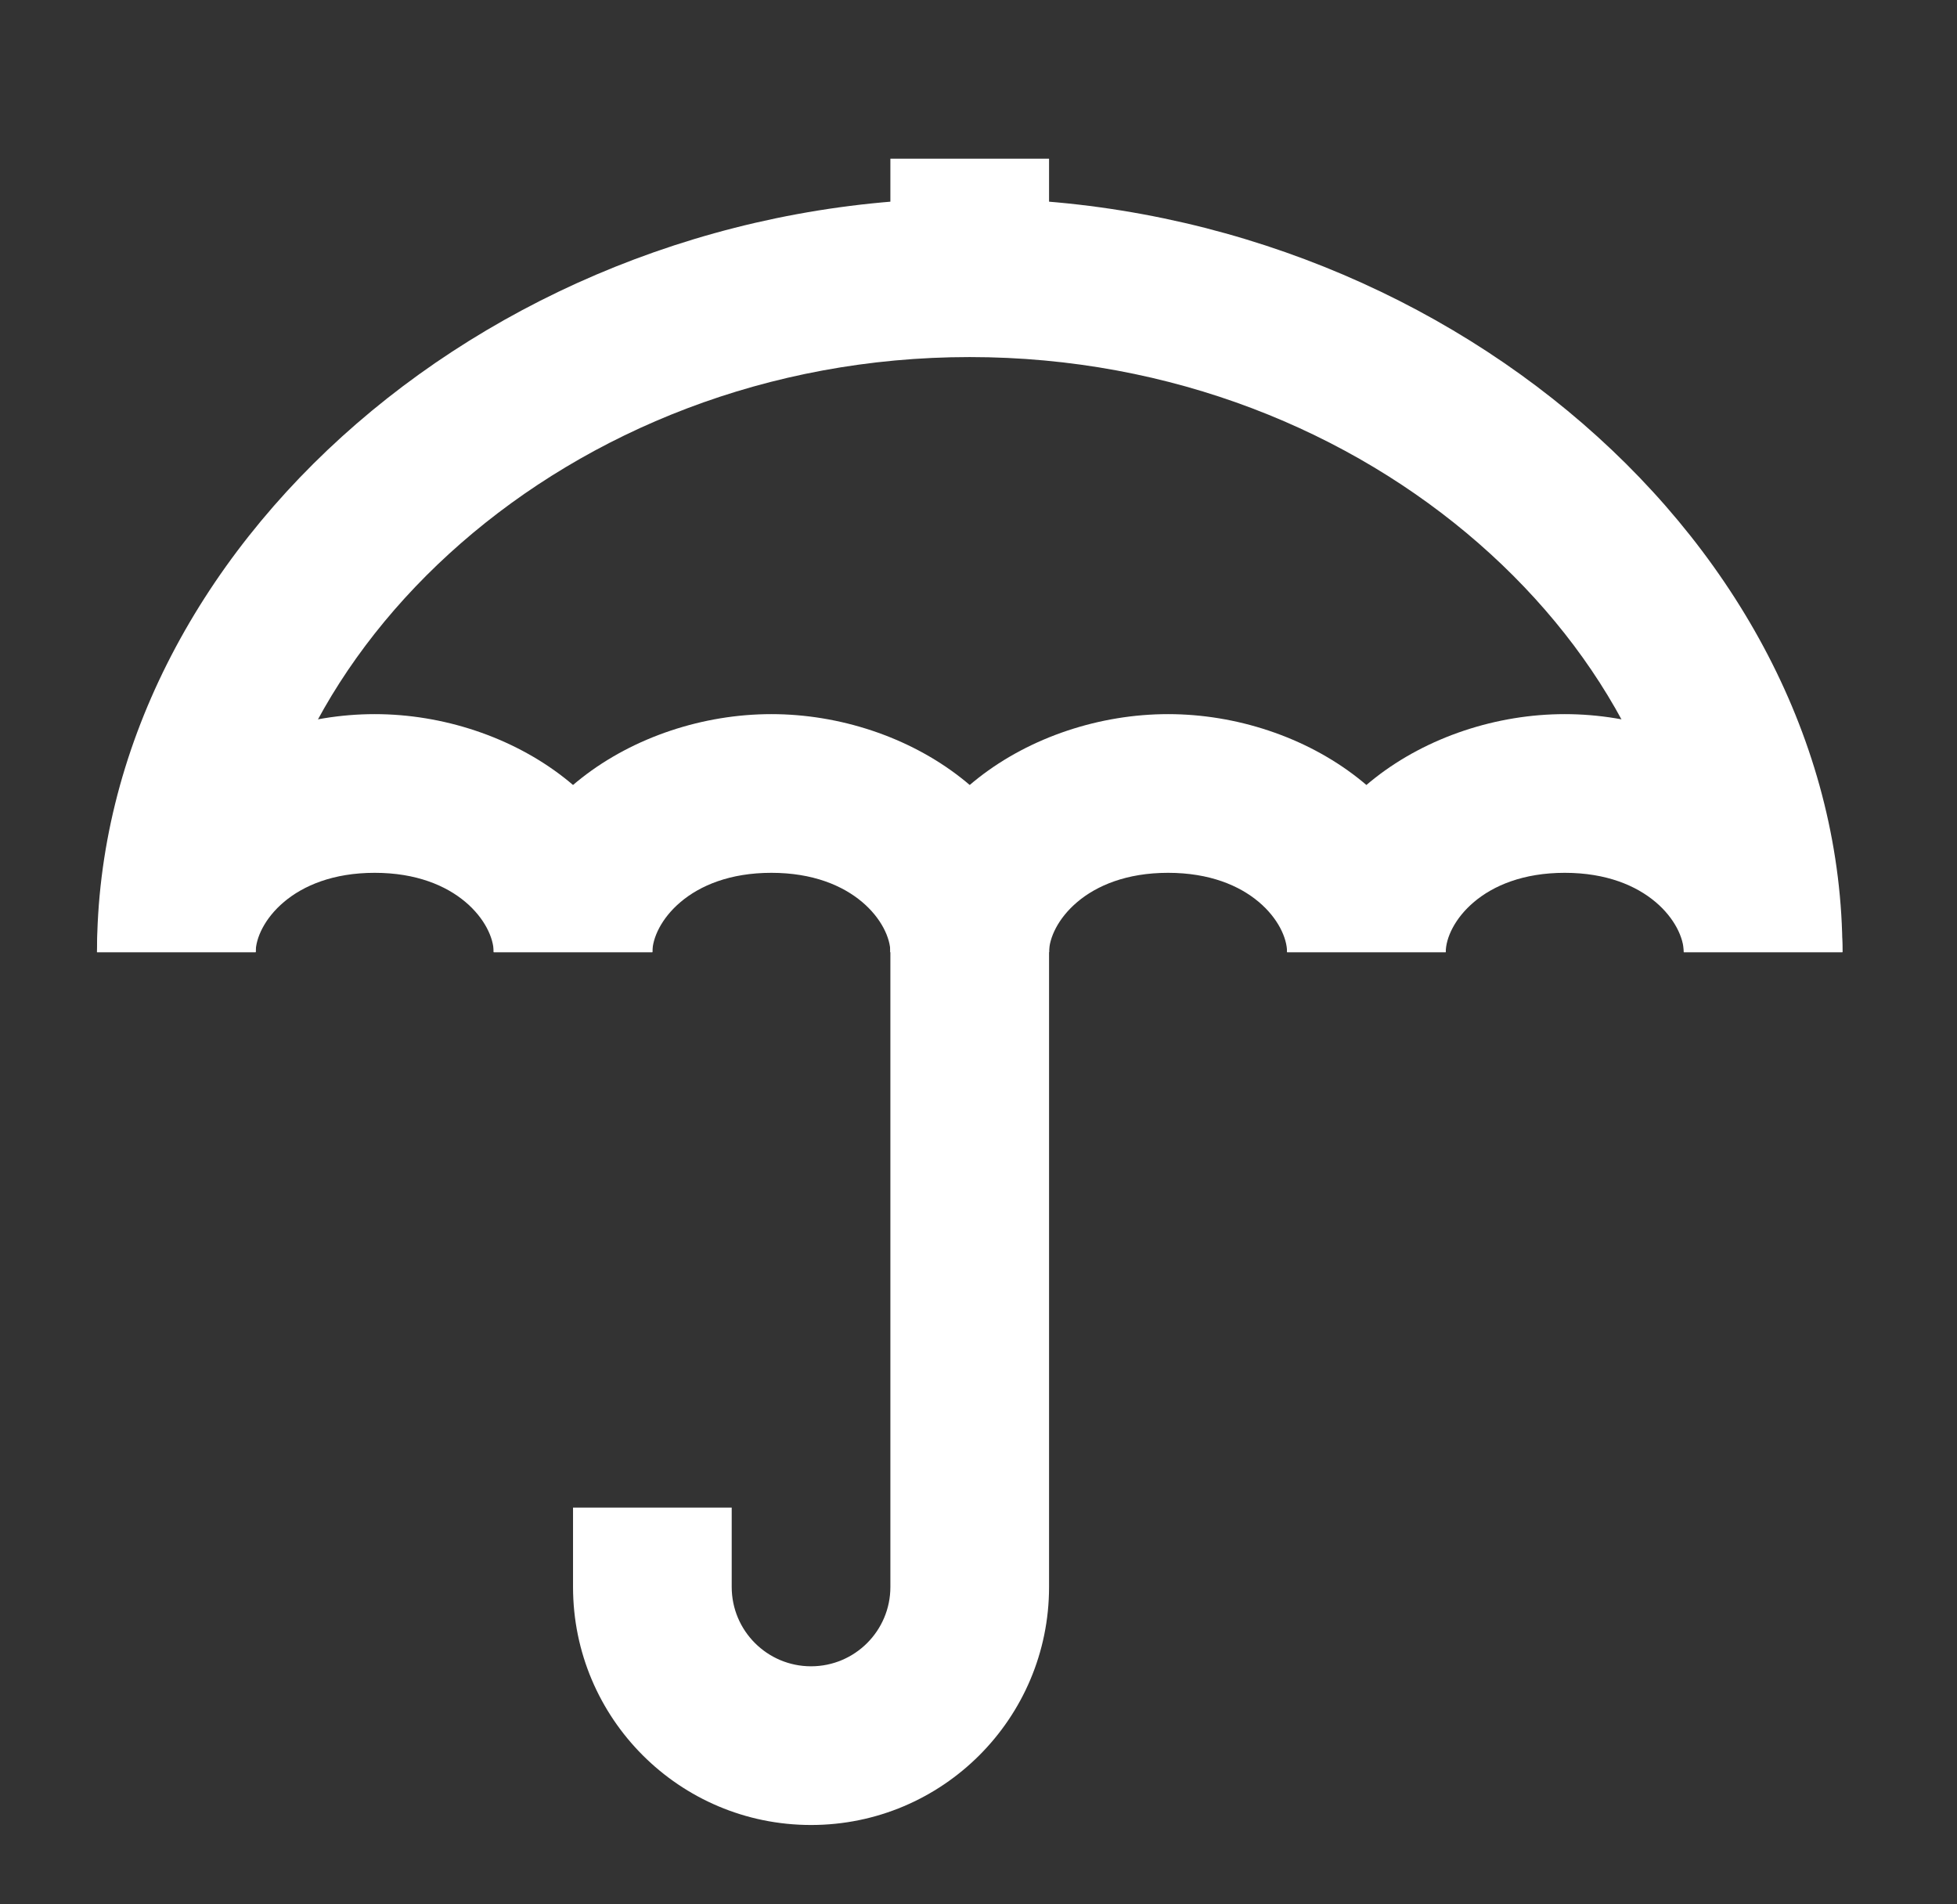
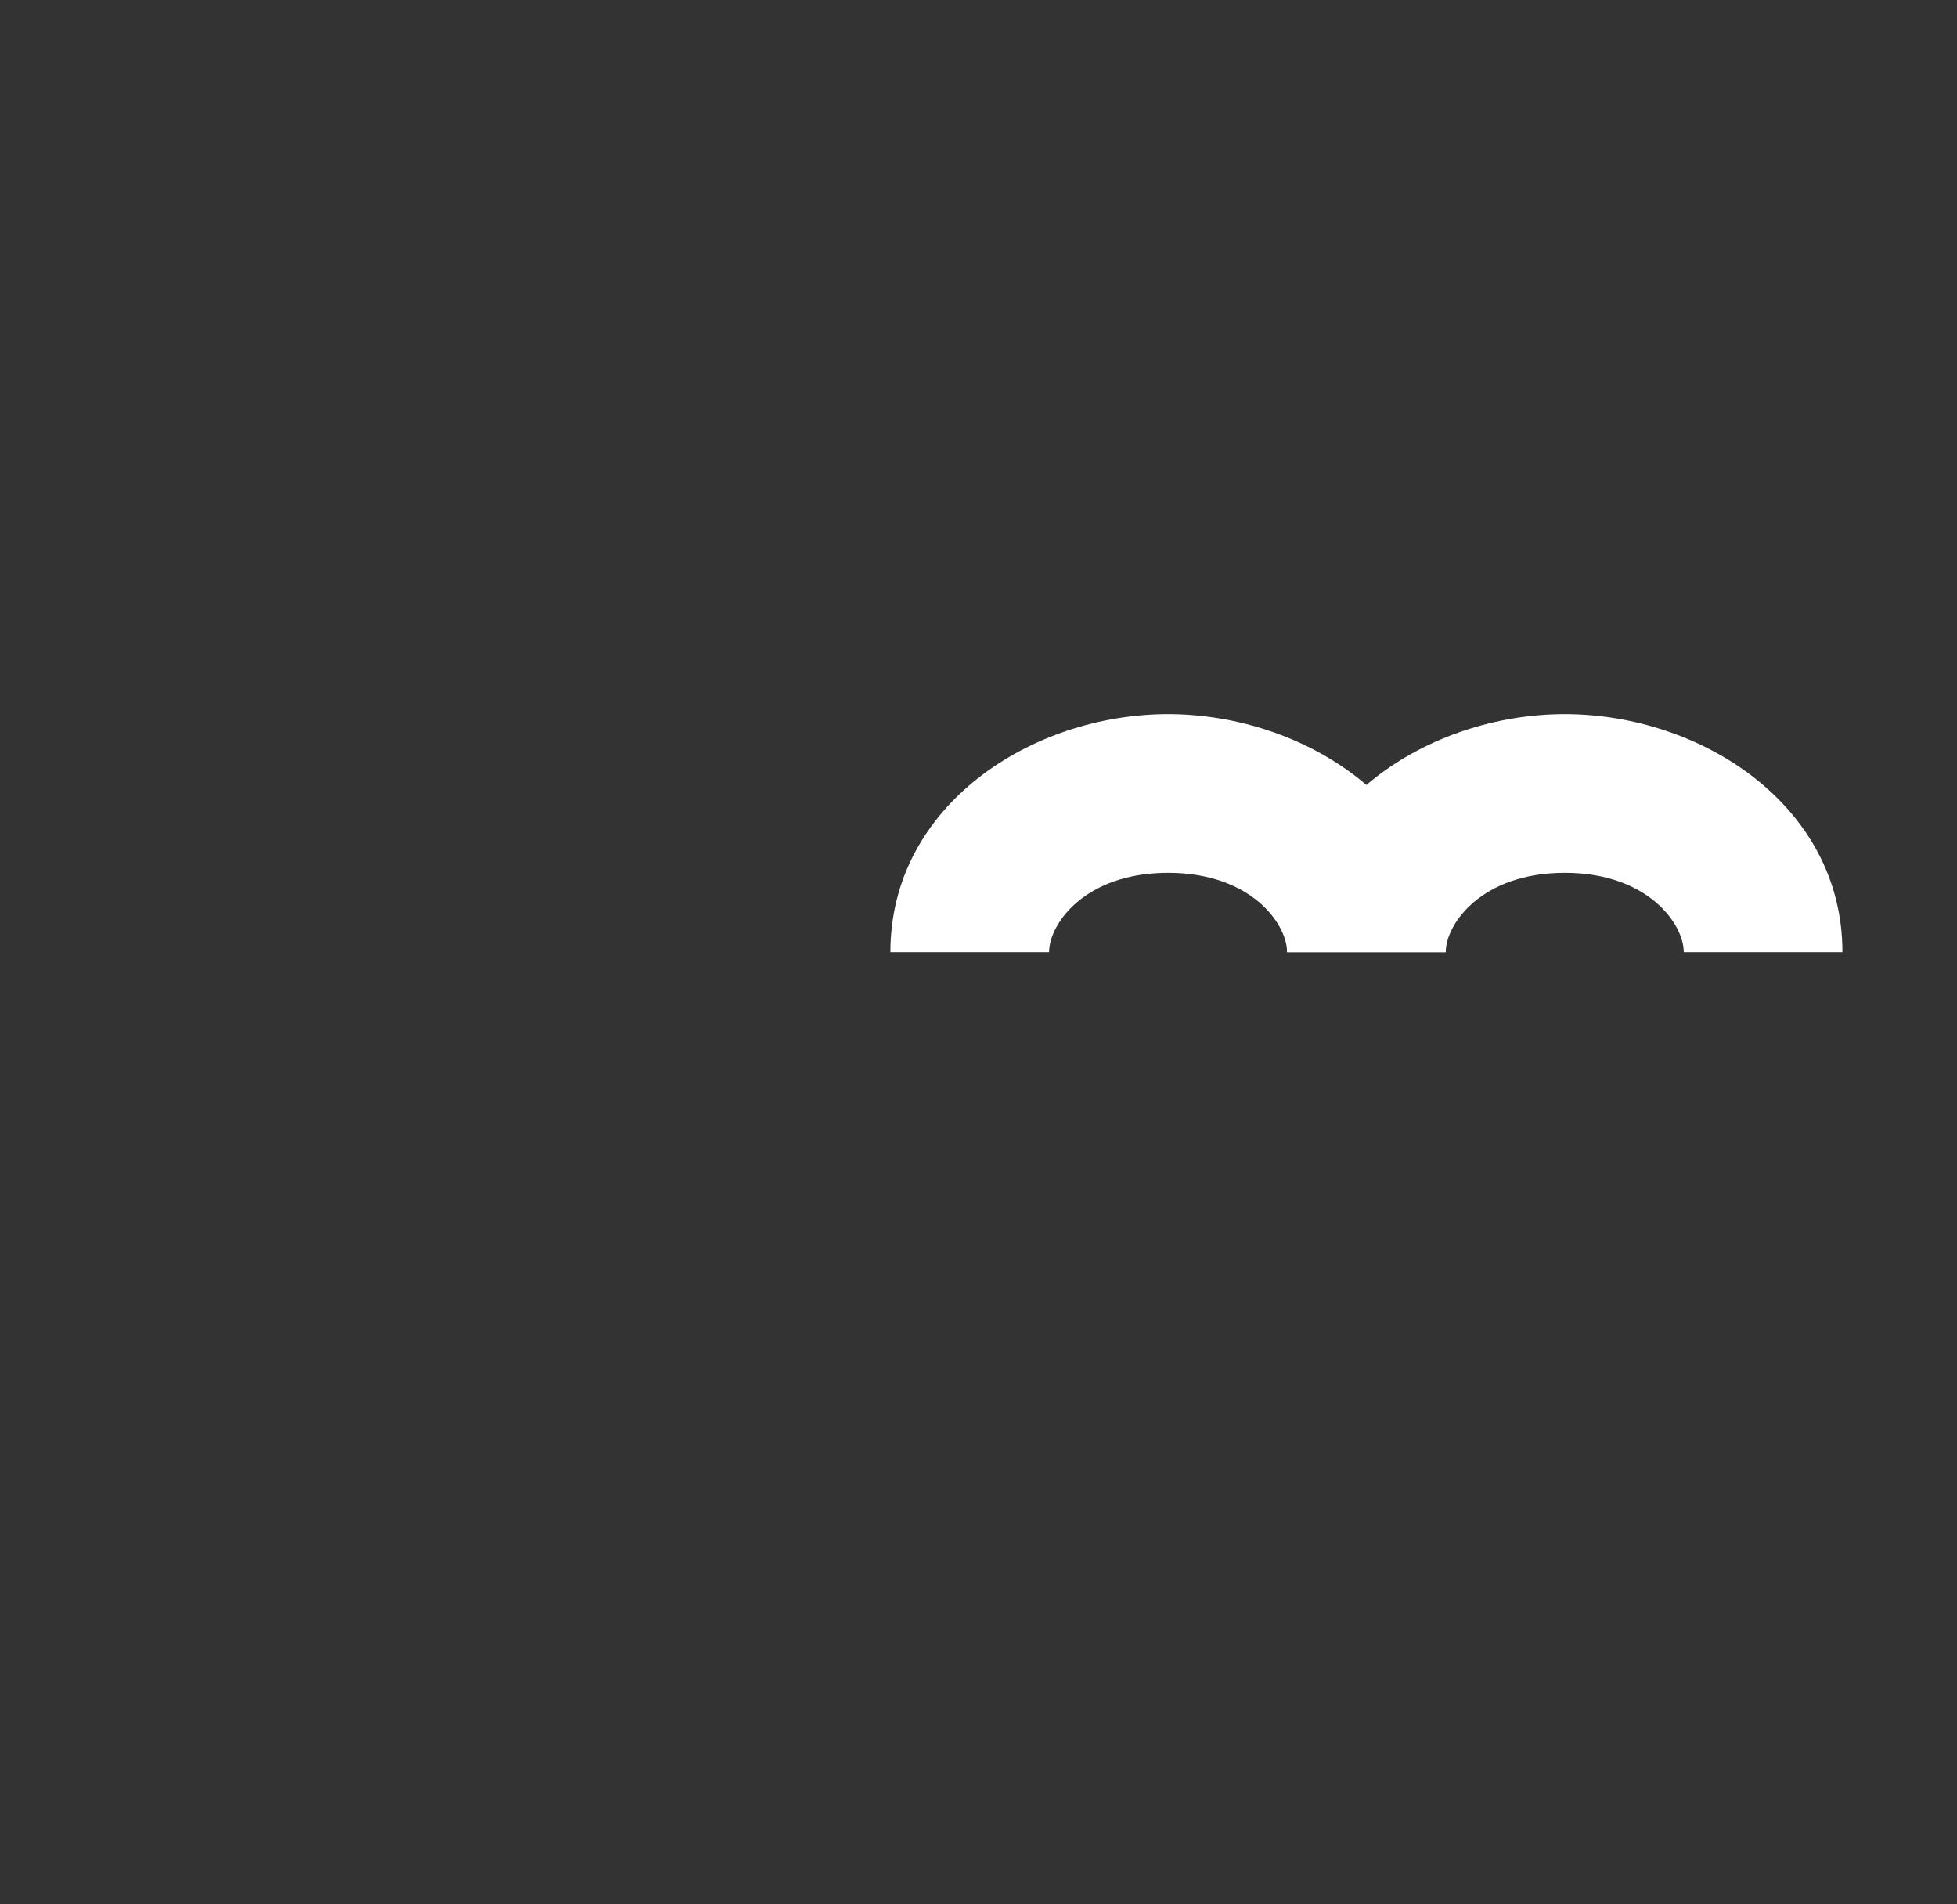
<svg xmlns="http://www.w3.org/2000/svg" width="37" height="36" viewBox="0 0 37 36" fill="none">
  <rect x="0" y="0" width="37" height="36" fill="#333333" stroke="none" />
-   <path fill-rule="evenodd" clip-rule="evenodd" d="M18.334 6.75C10.674 6.75 4.834 12.392 4.834 18H1.834C1.834 10.354 9.426 3.75 18.334 3.75C27.242 3.75 34.834 10.354 34.834 18H31.834C31.834 12.392 25.994 6.75 18.334 6.75Z" fill="white" />
-   <path fill-rule="evenodd" clip-rule="evenodd" d="M7.084 16.5C5.512 16.5 4.834 17.467 4.834 18H1.834C1.834 15.22 4.514 13.5 7.084 13.5C9.654 13.5 12.334 15.22 12.334 18H9.334C9.334 17.467 8.656 16.5 7.084 16.5Z" fill="white" />
-   <path fill-rule="evenodd" clip-rule="evenodd" d="M14.584 16.5C13.012 16.5 12.334 17.467 12.334 18H9.334C9.334 15.22 12.014 13.5 14.584 13.5C17.154 13.5 19.834 15.22 19.834 18H16.834C16.834 17.467 16.156 16.5 14.584 16.5Z" fill="white" />
  <path fill-rule="evenodd" clip-rule="evenodd" d="M22.084 16.5C20.512 16.5 19.834 17.467 19.834 18H16.834C16.834 15.22 19.514 13.5 22.084 13.5C24.654 13.5 27.334 15.22 27.334 18H24.334C24.334 17.467 23.656 16.5 22.084 16.5Z" fill="white" />
-   <path fill-rule="evenodd" clip-rule="evenodd" d="M16.834 30V16.5H19.834V30C19.834 32.486 17.819 34.5 15.334 34.5C12.849 34.5 10.834 32.486 10.834 30V28.5H13.834V30C13.834 30.829 14.506 31.5 15.334 31.5C16.162 31.5 16.834 30.829 16.834 30Z" fill="white" />
  <path fill-rule="evenodd" clip-rule="evenodd" d="M29.584 16.5C28.012 16.5 27.334 17.467 27.334 18H24.334C24.334 15.22 27.014 13.5 29.584 13.5C32.154 13.5 34.834 15.22 34.834 18H31.834C31.834 17.467 31.156 16.5 29.584 16.5Z" fill="white" />
-   <path fill-rule="evenodd" clip-rule="evenodd" d="M19.834 3V4.5H16.834V3H19.834Z" fill="white" />
</svg>